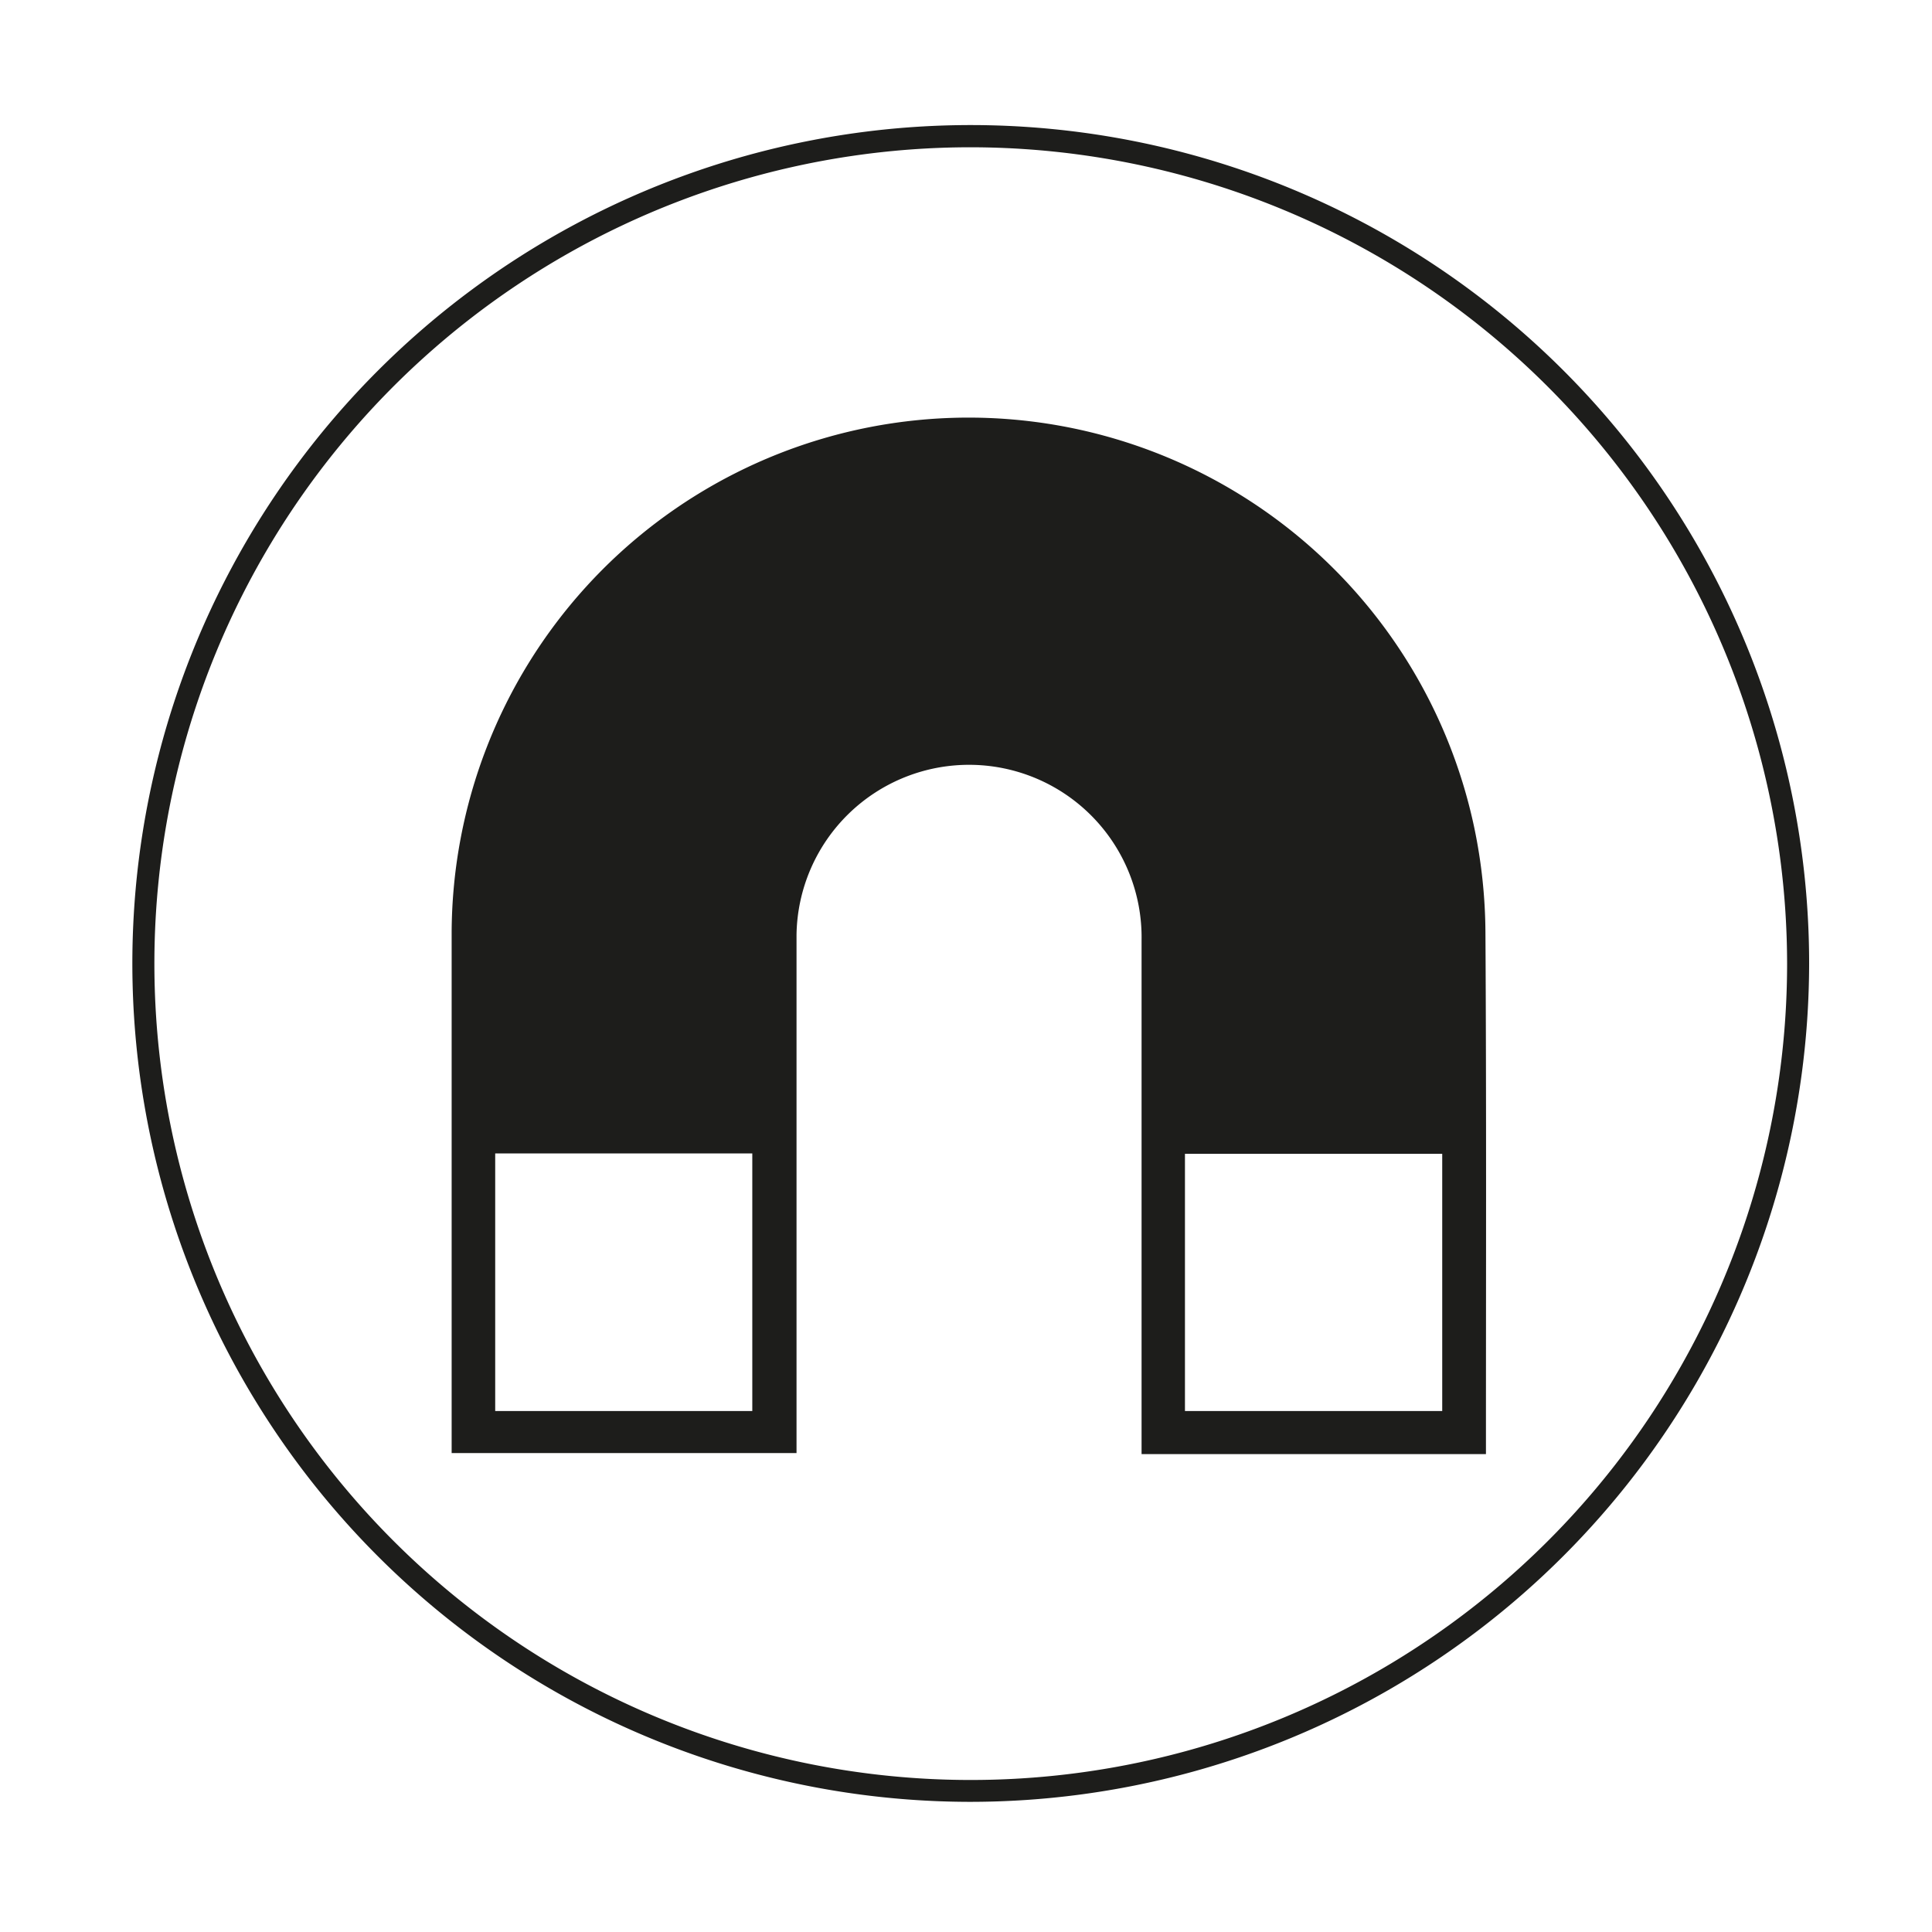
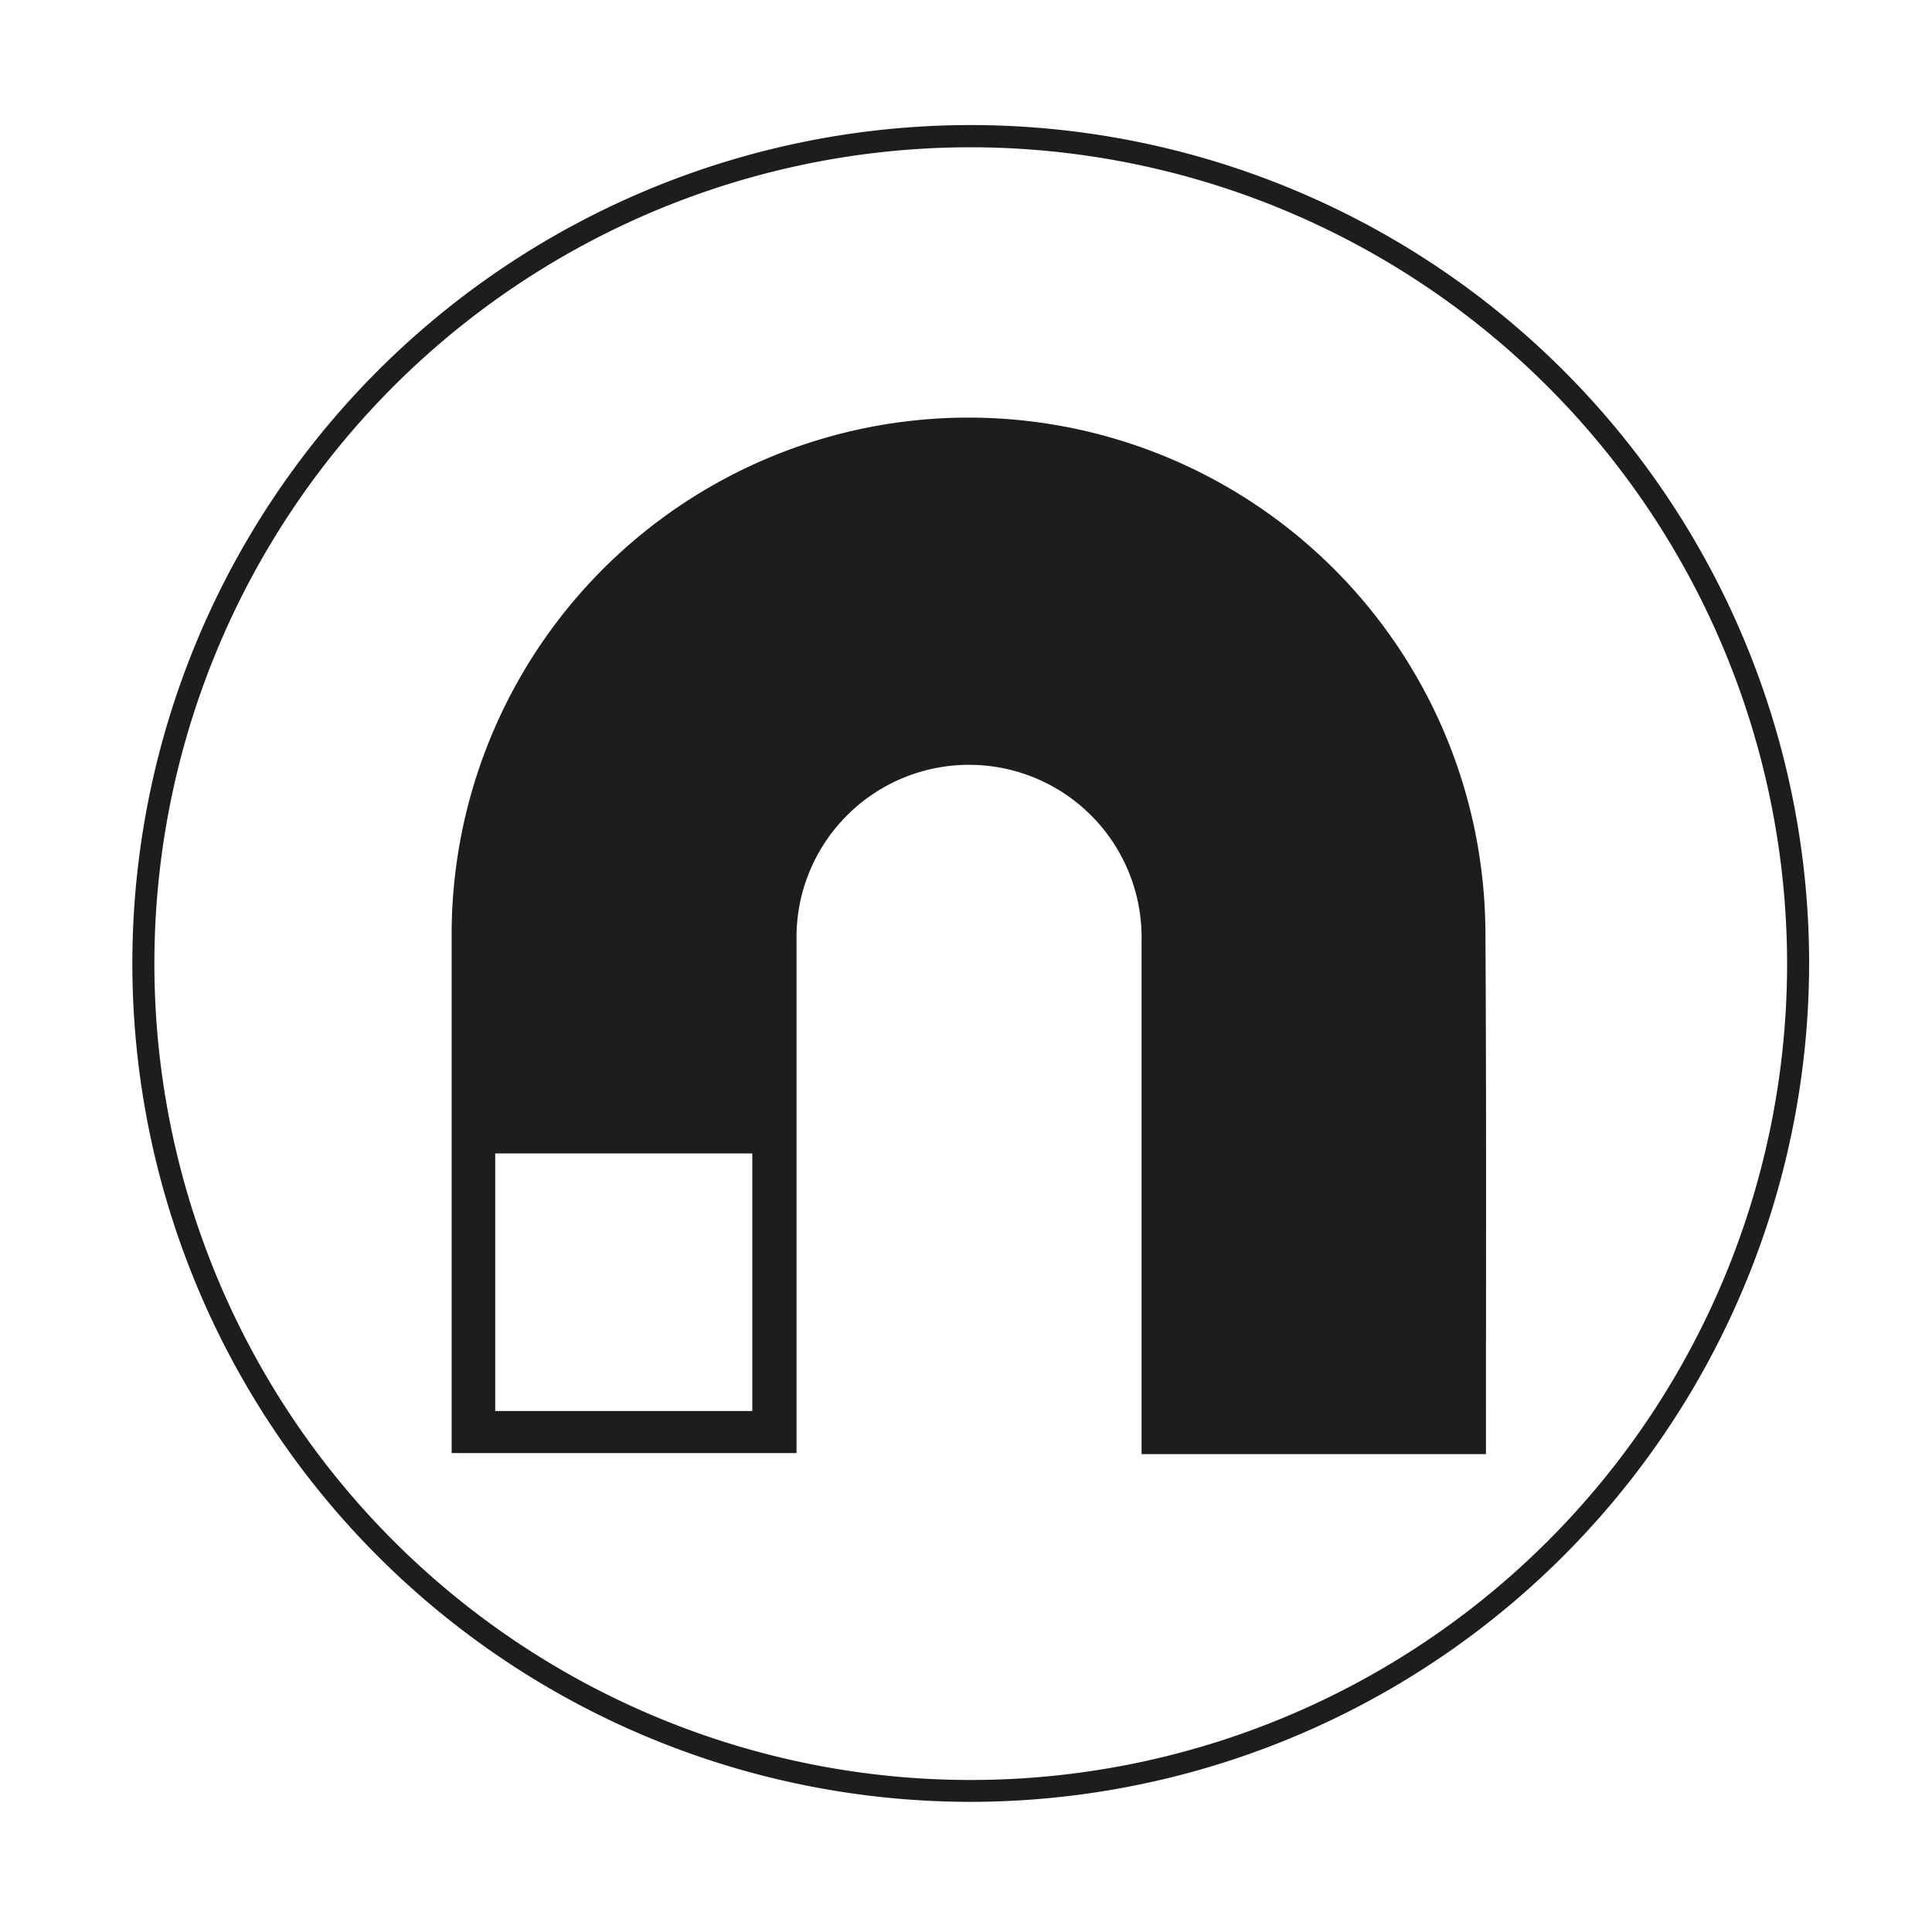
<svg xmlns="http://www.w3.org/2000/svg" id="Ebene_1" data-name="Ebene 1" viewBox="0 0 114 114">
  <defs>
    <style>.cls-1{fill:#1d1d1b;}</style>
  </defs>
-   <path class="cls-1" d="M57.29,106.32a49.47,49.47,0,1,1,49.46-49.47A49.52,49.52,0,0,1,57.29,106.32Zm0-97.63a48.17,48.17,0,1,0,48.16,48.16A48.22,48.22,0,0,0,57.29,8.69ZM87.65,55A30.88,30.88,0,0,0,87,48.88,30.5,30.5,0,0,0,26.65,55c0,10,0,20,0,30v.74H47V84.72q0-14.77,0-29.56a10.18,10.18,0,0,1,20.36.3q0,14.7,0,29.41v.93H87.68v-.74C87.68,75.05,87.71,65,87.65,55ZM44.39,83.26H29.22V68.06H44.39Zm40.71,0H69.92V68.08H85.1Z" />
+   <path class="cls-1" d="M57.29,106.32a49.47,49.47,0,1,1,49.46-49.47A49.52,49.52,0,0,1,57.29,106.32Zm0-97.63a48.17,48.17,0,1,0,48.16,48.16A48.22,48.22,0,0,0,57.29,8.69ZM87.65,55A30.88,30.88,0,0,0,87,48.88,30.5,30.5,0,0,0,26.65,55c0,10,0,20,0,30v.74H47V84.72q0-14.77,0-29.56a10.18,10.18,0,0,1,20.36.3q0,14.7,0,29.41v.93H87.68v-.74C87.68,75.05,87.71,65,87.65,55ZM44.39,83.26H29.22V68.06H44.39Zm40.71,0H69.92H85.1Z" />
</svg>